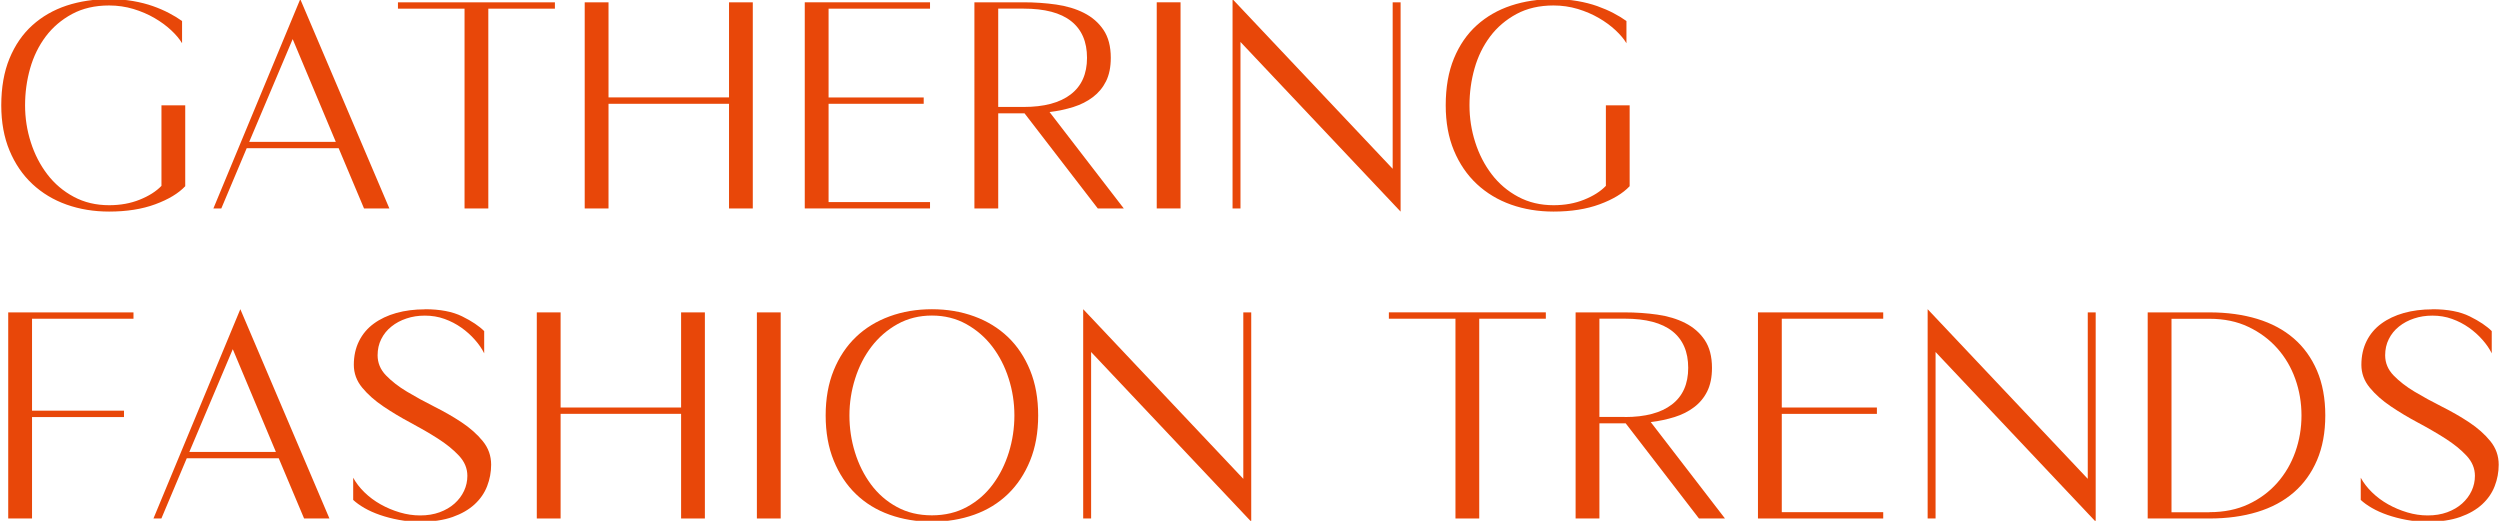
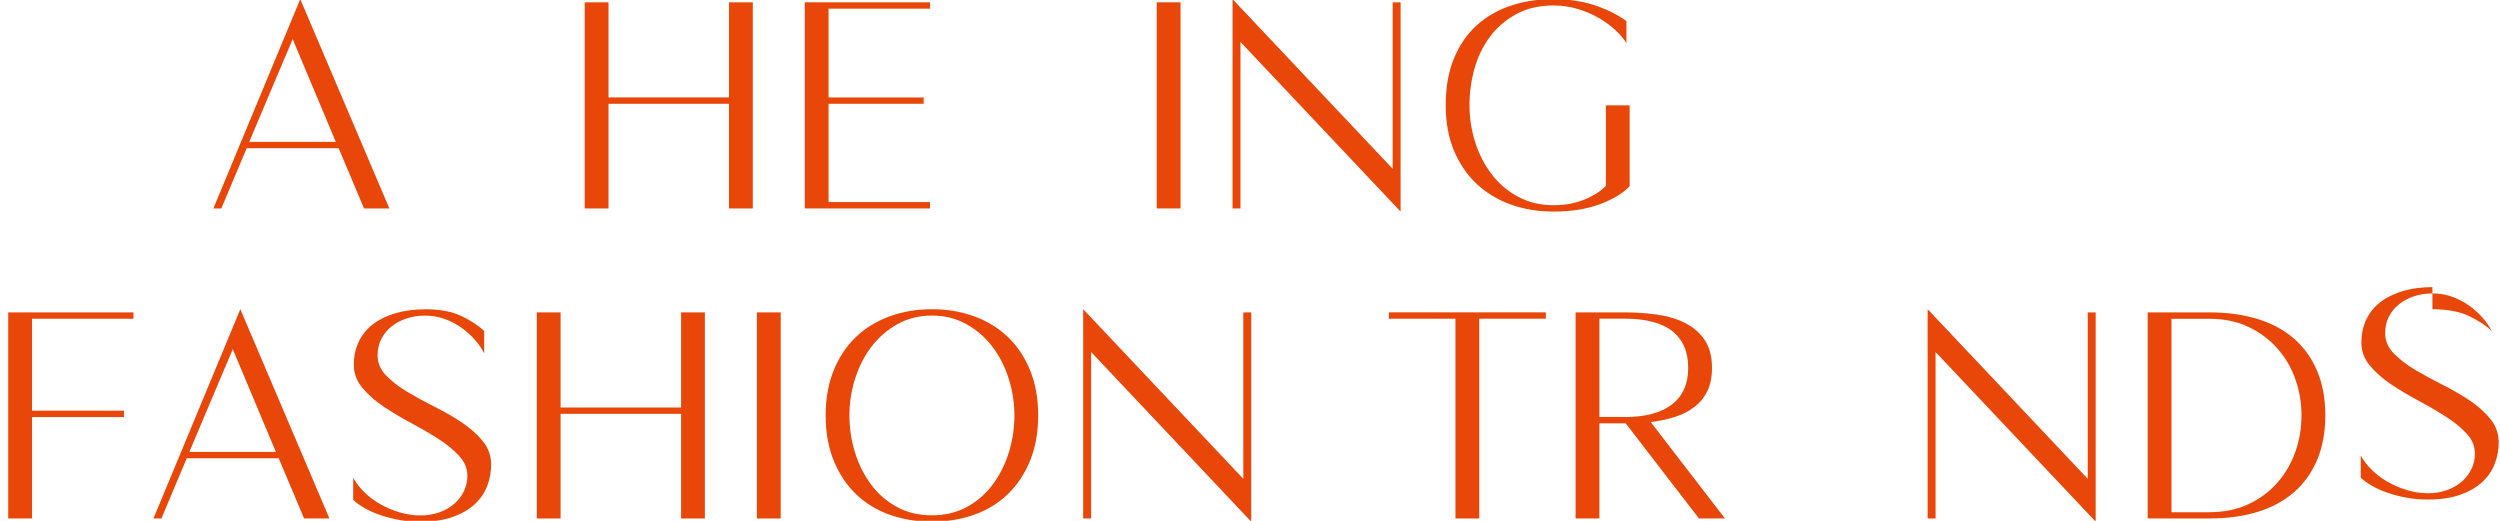
<svg xmlns="http://www.w3.org/2000/svg" id="_圖層_1" data-name="圖層_1" viewBox="0 0 672 140">
  <defs>
    <style>
      .cls-1 {
        fill: #e84709;
      }
    </style>
  </defs>
-   <path class="cls-1" d="M29.32-.23c2.33,0,4.48.17,6.44.51,1.96.34,3.74.8,5.33,1.36s3.04,1.19,4.35,1.88c1.31.68,2.47,1.39,3.5,2.13v5.97c-.68-1.14-1.66-2.3-2.94-3.5-1.28-1.19-2.77-2.29-4.48-3.28-1.7-.99-3.59-1.8-5.66-2.43-2.08-.62-4.25-.94-6.53-.94-3.81,0-7.13.77-9.97,2.3-2.84,1.54-5.2,3.55-7.08,6.05-1.87,2.5-3.27,5.35-4.18,8.56-.91,3.21-1.36,6.52-1.36,9.93s.51,6.72,1.54,9.93c1.02,3.21,2.5,6.08,4.43,8.61,1.93,2.53,4.31,4.55,7.12,6.05,2.82,1.51,5.98,2.26,9.5,2.26,3.02,0,5.76-.49,8.23-1.49,2.47-.99,4.42-2.23,5.84-3.71v-21.65h6.39v21.74c-1.82,1.93-4.5,3.55-8.06,4.86-3.55,1.31-7.69,1.96-12.4,1.96-4.09,0-7.9-.62-11.42-1.87-3.52-1.25-6.59-3.1-9.21-5.54-2.61-2.44-4.66-5.44-6.14-8.99-1.48-3.55-2.22-7.6-2.22-12.15,0-4.83.74-9.03,2.22-12.62,1.48-3.58,3.52-6.55,6.14-8.91,2.61-2.35,5.68-4.12,9.21-5.29C21.42.35,25.23-.23,29.32-.23Z" />
  <path class="cls-1" d="M104.67,56.03h-6.82l-6.82-16.19h-24.72l-6.82,16.19h-2.13L80.71-.23l23.95,56.26ZM90.26,38.13l-11.59-27.62-11.68,27.62h23.27Z" />
-   <path class="cls-1" d="M149.16,2.33h-17.9v53.7h-6.39V2.33h-17.9V.62h42.19v1.71Z" />
  <path class="cls-1" d="M202.35,56.03h-6.39v-28.13h-32.39v28.13h-6.4V.62h6.4v25.57h32.39V.62h6.39v55.4Z" />
  <path class="cls-1" d="M249.99,2.33h-27.27v23.87h25.57v1.7h-25.57v26.42h27.27v1.71h-33.67V.62h33.67v1.71Z" />
-   <path class="cls-1" d="M275.14.62c3.01,0,5.92.2,8.74.6,2.82.4,5.31,1.15,7.5,2.26,2.19,1.11,3.94,2.63,5.24,4.56,1.3,1.93,1.96,4.43,1.96,7.5,0,2.5-.43,4.6-1.28,6.31-.85,1.7-2.03,3.12-3.54,4.26-1.5,1.14-3.25,2.02-5.24,2.65-1.99.62-4.12,1.08-6.4,1.36l19.95,25.91h-6.99l-19.69-25.57h-7.07v25.57h-6.4V.62h13.21ZM275.14,28.75c5.51,0,9.73-1.12,12.66-3.37,2.93-2.24,4.39-5.52,4.39-9.84s-1.42-7.6-4.26-9.85c-2.84-2.25-7.1-3.37-12.79-3.37h-6.82v26.42h6.82Z" />
  <path class="cls-1" d="M317.33,56.03h-6.4V.62h6.4v55.4Z" />
  <path class="cls-1" d="M374.35,45.37V.62h2.13v56.26l-43.04-45.6v44.75h-2.13V-.23l43.04,45.6Z" />
  <path class="cls-1" d="M417.57-.23c2.33,0,4.48.17,6.44.51,1.96.34,3.74.8,5.33,1.36,1.59.57,3.04,1.19,4.35,1.88,1.31.68,2.47,1.39,3.5,2.13v5.97c-.68-1.14-1.66-2.3-2.94-3.5-1.28-1.19-2.77-2.29-4.48-3.28-1.7-.99-3.59-1.8-5.66-2.43-2.08-.62-4.25-.94-6.52-.94-3.81,0-7.13.77-9.97,2.3-2.84,1.54-5.2,3.55-7.08,6.05-1.87,2.5-3.27,5.35-4.18,8.56-.91,3.21-1.36,6.52-1.36,9.93s.51,6.72,1.54,9.93c1.02,3.21,2.5,6.08,4.43,8.61,1.93,2.53,4.31,4.55,7.12,6.05,2.82,1.51,5.98,2.26,9.5,2.26,3.02,0,5.76-.49,8.23-1.49,2.47-.99,4.42-2.23,5.84-3.71v-21.65h6.39v21.74c-1.82,1.93-4.5,3.55-8.06,4.86-3.55,1.31-7.69,1.96-12.4,1.96-4.09,0-7.9-.62-11.42-1.87-3.52-1.25-6.59-3.1-9.21-5.54-2.61-2.44-4.66-5.44-6.14-8.99-1.48-3.55-2.21-7.6-2.21-12.15,0-4.83.73-9.03,2.21-12.62,1.48-3.58,3.52-6.55,6.14-8.91,2.61-2.35,5.68-4.12,9.21-5.29,3.52-1.16,7.33-1.74,11.42-1.74Z" />
  <path class="cls-1" d="M35.88,85.67H8.61v24.72h24.72v1.71H8.61v27.27H2.21v-55.4h33.67v1.71Z" />
  <path class="cls-1" d="M88.56,139.37h-6.82l-6.82-16.19h-24.72l-6.82,16.19h-2.13l23.35-56.26,23.95,56.26ZM74.16,121.48l-11.59-27.62-11.68,27.62h23.27Z" />
  <path class="cls-1" d="M114.21,83.12c4.09,0,7.43.64,10.02,1.92,2.59,1.28,4.56,2.6,5.92,3.96v5.97c-.62-1.25-1.46-2.47-2.52-3.66-1.05-1.19-2.26-2.28-3.62-3.24s-2.87-1.75-4.52-2.34c-1.65-.6-3.41-.89-5.29-.89-1.76,0-3.41.25-4.94.77-1.54.51-2.89,1.23-4.05,2.17-1.17.93-2.08,2.06-2.73,3.37-.66,1.31-.98,2.76-.98,4.35,0,2.04.75,3.85,2.26,5.41,1.51,1.56,3.39,3.03,5.67,4.39,2.27,1.36,4.72,2.7,7.33,4.01s5.06,2.71,7.33,4.22c2.27,1.51,4.16,3.18,5.67,5.03,1.51,1.85,2.26,3.96,2.26,6.35,0,1.99-.36,3.91-1.07,5.75-.71,1.85-1.83,3.48-3.37,4.9-1.54,1.42-3.51,2.56-5.92,3.41-2.41.85-5.33,1.28-8.74,1.28-1.99,0-3.89-.17-5.71-.51-1.82-.34-3.51-.78-5.07-1.32-1.56-.54-2.95-1.16-4.18-1.87-1.22-.71-2.23-1.43-3.02-2.17v-5.97c.74,1.36,1.74,2.67,3.02,3.92,1.28,1.25,2.73,2.33,4.35,3.24,1.62.91,3.34,1.63,5.16,2.17,1.82.54,3.63.81,5.46.81,1.93,0,3.68-.28,5.24-.85,1.56-.57,2.9-1.35,4.01-2.34,1.11-.99,1.96-2.13,2.56-3.41.6-1.28.89-2.63.89-4.05,0-1.99-.75-3.79-2.26-5.41-1.51-1.62-3.4-3.15-5.67-4.6-2.27-1.45-4.72-2.87-7.33-4.26-2.62-1.39-5.06-2.86-7.33-4.39-2.27-1.53-4.17-3.21-5.67-5.03-1.51-1.82-2.26-3.87-2.26-6.14,0-2.39.47-4.52,1.41-6.4.93-1.87,2.26-3.44,3.96-4.68,1.7-1.25,3.72-2.2,6.05-2.86,2.33-.65,4.89-.98,7.67-.98Z" />
  <path class="cls-1" d="M189.47,139.37h-6.39v-28.13h-32.39v28.13h-6.4v-55.4h6.4v25.57h32.39v-25.57h6.39v55.4Z" />
  <path class="cls-1" d="M209.85,139.37h-6.4v-55.4h6.4v55.4Z" />
  <path class="cls-1" d="M250.5,83.12c4.09,0,7.88.64,11.38,1.92,3.5,1.28,6.51,3.13,9.04,5.54,2.52,2.41,4.52,5.4,5.97,8.95s2.17,7.6,2.17,12.15-.73,8.6-2.17,12.14c-1.45,3.56-3.44,6.55-5.97,8.99-2.53,2.44-5.54,4.29-9.04,5.54-3.5,1.25-7.29,1.88-11.38,1.88s-7.88-.63-11.38-1.88c-3.5-1.25-6.51-3.1-9.04-5.54-2.53-2.44-4.52-5.44-5.97-8.99-1.45-3.55-2.17-7.6-2.17-12.14s.72-8.6,2.17-12.15c1.45-3.55,3.44-6.53,5.97-8.95,2.52-2.41,5.54-4.26,9.04-5.54,3.49-1.28,7.29-1.92,11.38-1.92ZM250.5,138.52c3.52,0,6.66-.75,9.42-2.26,2.76-1.5,5.07-3.52,6.95-6.05,1.88-2.53,3.31-5.4,4.31-8.61.99-3.21,1.49-6.52,1.49-9.93s-.51-6.72-1.54-9.93c-1.02-3.21-2.49-6.07-4.39-8.57-1.91-2.5-4.24-4.52-6.99-6.05-2.76-1.53-5.84-2.3-9.25-2.3s-6.49.77-9.25,2.3c-2.76,1.54-5.08,3.56-6.99,6.05-1.91,2.5-3.37,5.35-4.39,8.57-1.02,3.21-1.54,6.52-1.54,9.93s.49,6.72,1.49,9.93c.99,3.21,2.43,6.08,4.3,8.61,1.88,2.53,4.19,4.55,6.95,6.05,2.75,1.51,5.89,2.26,9.42,2.26Z" />
  <path class="cls-1" d="M334.2,128.72v-44.75h2.13v56.26l-43.04-45.61v44.75h-2.13v-56.26l43.04,45.6Z" />
  <path class="cls-1" d="M415.52,85.67h-17.9v53.7h-6.39v-53.7h-17.9v-1.71h42.19v1.71Z" />
  <path class="cls-1" d="M436.74,83.97c3.01,0,5.92.2,8.74.6,2.82.4,5.31,1.15,7.5,2.26,2.19,1.11,3.94,2.63,5.24,4.56,1.3,1.93,1.96,4.43,1.96,7.5,0,2.5-.43,4.6-1.28,6.31-.85,1.71-2.03,3.13-3.54,4.26-1.5,1.14-3.25,2.02-5.24,2.64-1.99.62-4.12,1.08-6.4,1.36l19.95,25.91h-6.99l-19.69-25.57h-7.07v25.57h-6.4v-55.4h13.21ZM436.74,112.1c5.51,0,9.73-1.12,12.66-3.37,2.93-2.24,4.39-5.53,4.39-9.85s-1.42-7.6-4.26-9.85c-2.84-2.24-7.1-3.37-12.79-3.37h-6.82v26.42h6.82Z" />
-   <path class="cls-1" d="M506.21,85.67h-27.27v23.87h25.57v1.71h-25.57v26.42h27.27v1.7h-33.67v-55.4h33.67v1.71Z" />
  <path class="cls-1" d="M561.19,128.72v-44.75h2.13v56.26l-43.04-45.61v44.75h-2.13v-56.26l43.04,45.6Z" />
  <path class="cls-1" d="M593.92,83.97c4.72,0,8.99.59,12.83,1.75,3.84,1.17,7.1,2.91,9.8,5.24s4.79,5.23,6.27,8.69c1.48,3.47,2.22,7.47,2.22,12.02s-.74,8.55-2.22,12.02c-1.48,3.46-3.57,6.36-6.27,8.69-2.7,2.33-5.97,4.08-9.8,5.24-3.83,1.17-8.11,1.75-12.83,1.75h-16.62v-55.4h16.62ZM593.92,137.67c3.92,0,7.4-.71,10.44-2.13s5.63-3.34,7.76-5.75c2.13-2.41,3.75-5.19,4.86-8.31,1.11-3.13,1.66-6.4,1.66-9.8s-.55-6.68-1.66-9.8c-1.11-3.12-2.73-5.88-4.86-8.27-2.13-2.39-4.72-4.31-7.76-5.75-3.04-1.45-6.52-2.17-10.44-2.17h-10.22v52h10.22Z" />
-   <path class="cls-1" d="M653.84,83.12c4.09,0,7.43.64,10.02,1.92,2.59,1.28,4.56,2.6,5.92,3.96v5.97c-.62-1.25-1.46-2.47-2.52-3.66-1.05-1.19-2.26-2.28-3.62-3.24s-2.87-1.75-4.52-2.34c-1.65-.6-3.41-.89-5.29-.89-1.76,0-3.41.25-4.94.77-1.54.51-2.89,1.23-4.05,2.17-1.17.93-2.08,2.06-2.73,3.37-.66,1.31-.98,2.76-.98,4.35,0,2.04.75,3.85,2.26,5.41,1.51,1.56,3.39,3.03,5.67,4.39,2.27,1.36,4.72,2.7,7.33,4.01,2.61,1.31,5.06,2.71,7.33,4.22,2.28,1.51,4.16,3.18,5.67,5.03,1.51,1.85,2.26,3.96,2.26,6.35,0,1.99-.36,3.91-1.07,5.75-.71,1.85-1.83,3.48-3.37,4.9s-3.51,2.56-5.92,3.41c-2.41.85-5.33,1.28-8.74,1.28-1.99,0-3.89-.17-5.71-.51-1.82-.34-3.51-.78-5.07-1.32-1.56-.54-2.95-1.16-4.18-1.87s-2.23-1.43-3.02-2.17v-5.97c.74,1.36,1.74,2.67,3.02,3.92,1.28,1.25,2.73,2.33,4.35,3.24,1.62.91,3.34,1.63,5.16,2.17,1.82.54,3.63.81,5.46.81,1.93,0,3.68-.28,5.24-.85,1.56-.57,2.9-1.35,4.01-2.34,1.11-.99,1.96-2.13,2.56-3.41.6-1.28.89-2.63.89-4.05,0-1.99-.75-3.79-2.26-5.41-1.51-1.62-3.4-3.15-5.67-4.6-2.28-1.45-4.72-2.87-7.33-4.26-2.62-1.39-5.06-2.86-7.33-4.39-2.28-1.53-4.17-3.21-5.67-5.03-1.51-1.82-2.26-3.87-2.26-6.14,0-2.39.47-4.52,1.41-6.4.93-1.87,2.26-3.44,3.96-4.68,1.7-1.25,3.72-2.2,6.05-2.86,2.33-.65,4.89-.98,7.67-.98Z" />
+   <path class="cls-1" d="M653.84,83.12c4.09,0,7.43.64,10.02,1.92,2.59,1.28,4.56,2.6,5.92,3.96c-.62-1.25-1.46-2.47-2.52-3.66-1.05-1.19-2.26-2.28-3.62-3.24s-2.87-1.75-4.52-2.34c-1.65-.6-3.41-.89-5.29-.89-1.76,0-3.41.25-4.94.77-1.54.51-2.89,1.23-4.05,2.17-1.17.93-2.08,2.06-2.73,3.37-.66,1.31-.98,2.76-.98,4.35,0,2.04.75,3.85,2.26,5.41,1.51,1.56,3.39,3.03,5.67,4.39,2.27,1.36,4.72,2.7,7.33,4.01,2.61,1.31,5.06,2.71,7.33,4.22,2.28,1.51,4.16,3.18,5.67,5.03,1.51,1.85,2.26,3.96,2.26,6.35,0,1.99-.36,3.91-1.07,5.75-.71,1.85-1.83,3.48-3.37,4.9s-3.51,2.56-5.92,3.41c-2.41.85-5.33,1.28-8.74,1.28-1.99,0-3.89-.17-5.71-.51-1.82-.34-3.51-.78-5.07-1.32-1.56-.54-2.95-1.16-4.18-1.87s-2.23-1.43-3.02-2.17v-5.97c.74,1.36,1.74,2.67,3.02,3.92,1.28,1.25,2.73,2.33,4.35,3.24,1.62.91,3.34,1.63,5.16,2.17,1.82.54,3.63.81,5.46.81,1.93,0,3.68-.28,5.24-.85,1.56-.57,2.9-1.35,4.01-2.34,1.11-.99,1.96-2.13,2.56-3.41.6-1.28.89-2.63.89-4.05,0-1.99-.75-3.79-2.26-5.41-1.51-1.62-3.4-3.15-5.67-4.6-2.28-1.45-4.72-2.87-7.33-4.26-2.62-1.39-5.06-2.86-7.33-4.39-2.28-1.53-4.17-3.21-5.67-5.03-1.51-1.82-2.26-3.87-2.26-6.14,0-2.39.47-4.52,1.41-6.4.93-1.87,2.26-3.44,3.96-4.68,1.7-1.25,3.72-2.2,6.05-2.86,2.33-.65,4.89-.98,7.67-.98Z" />
</svg>